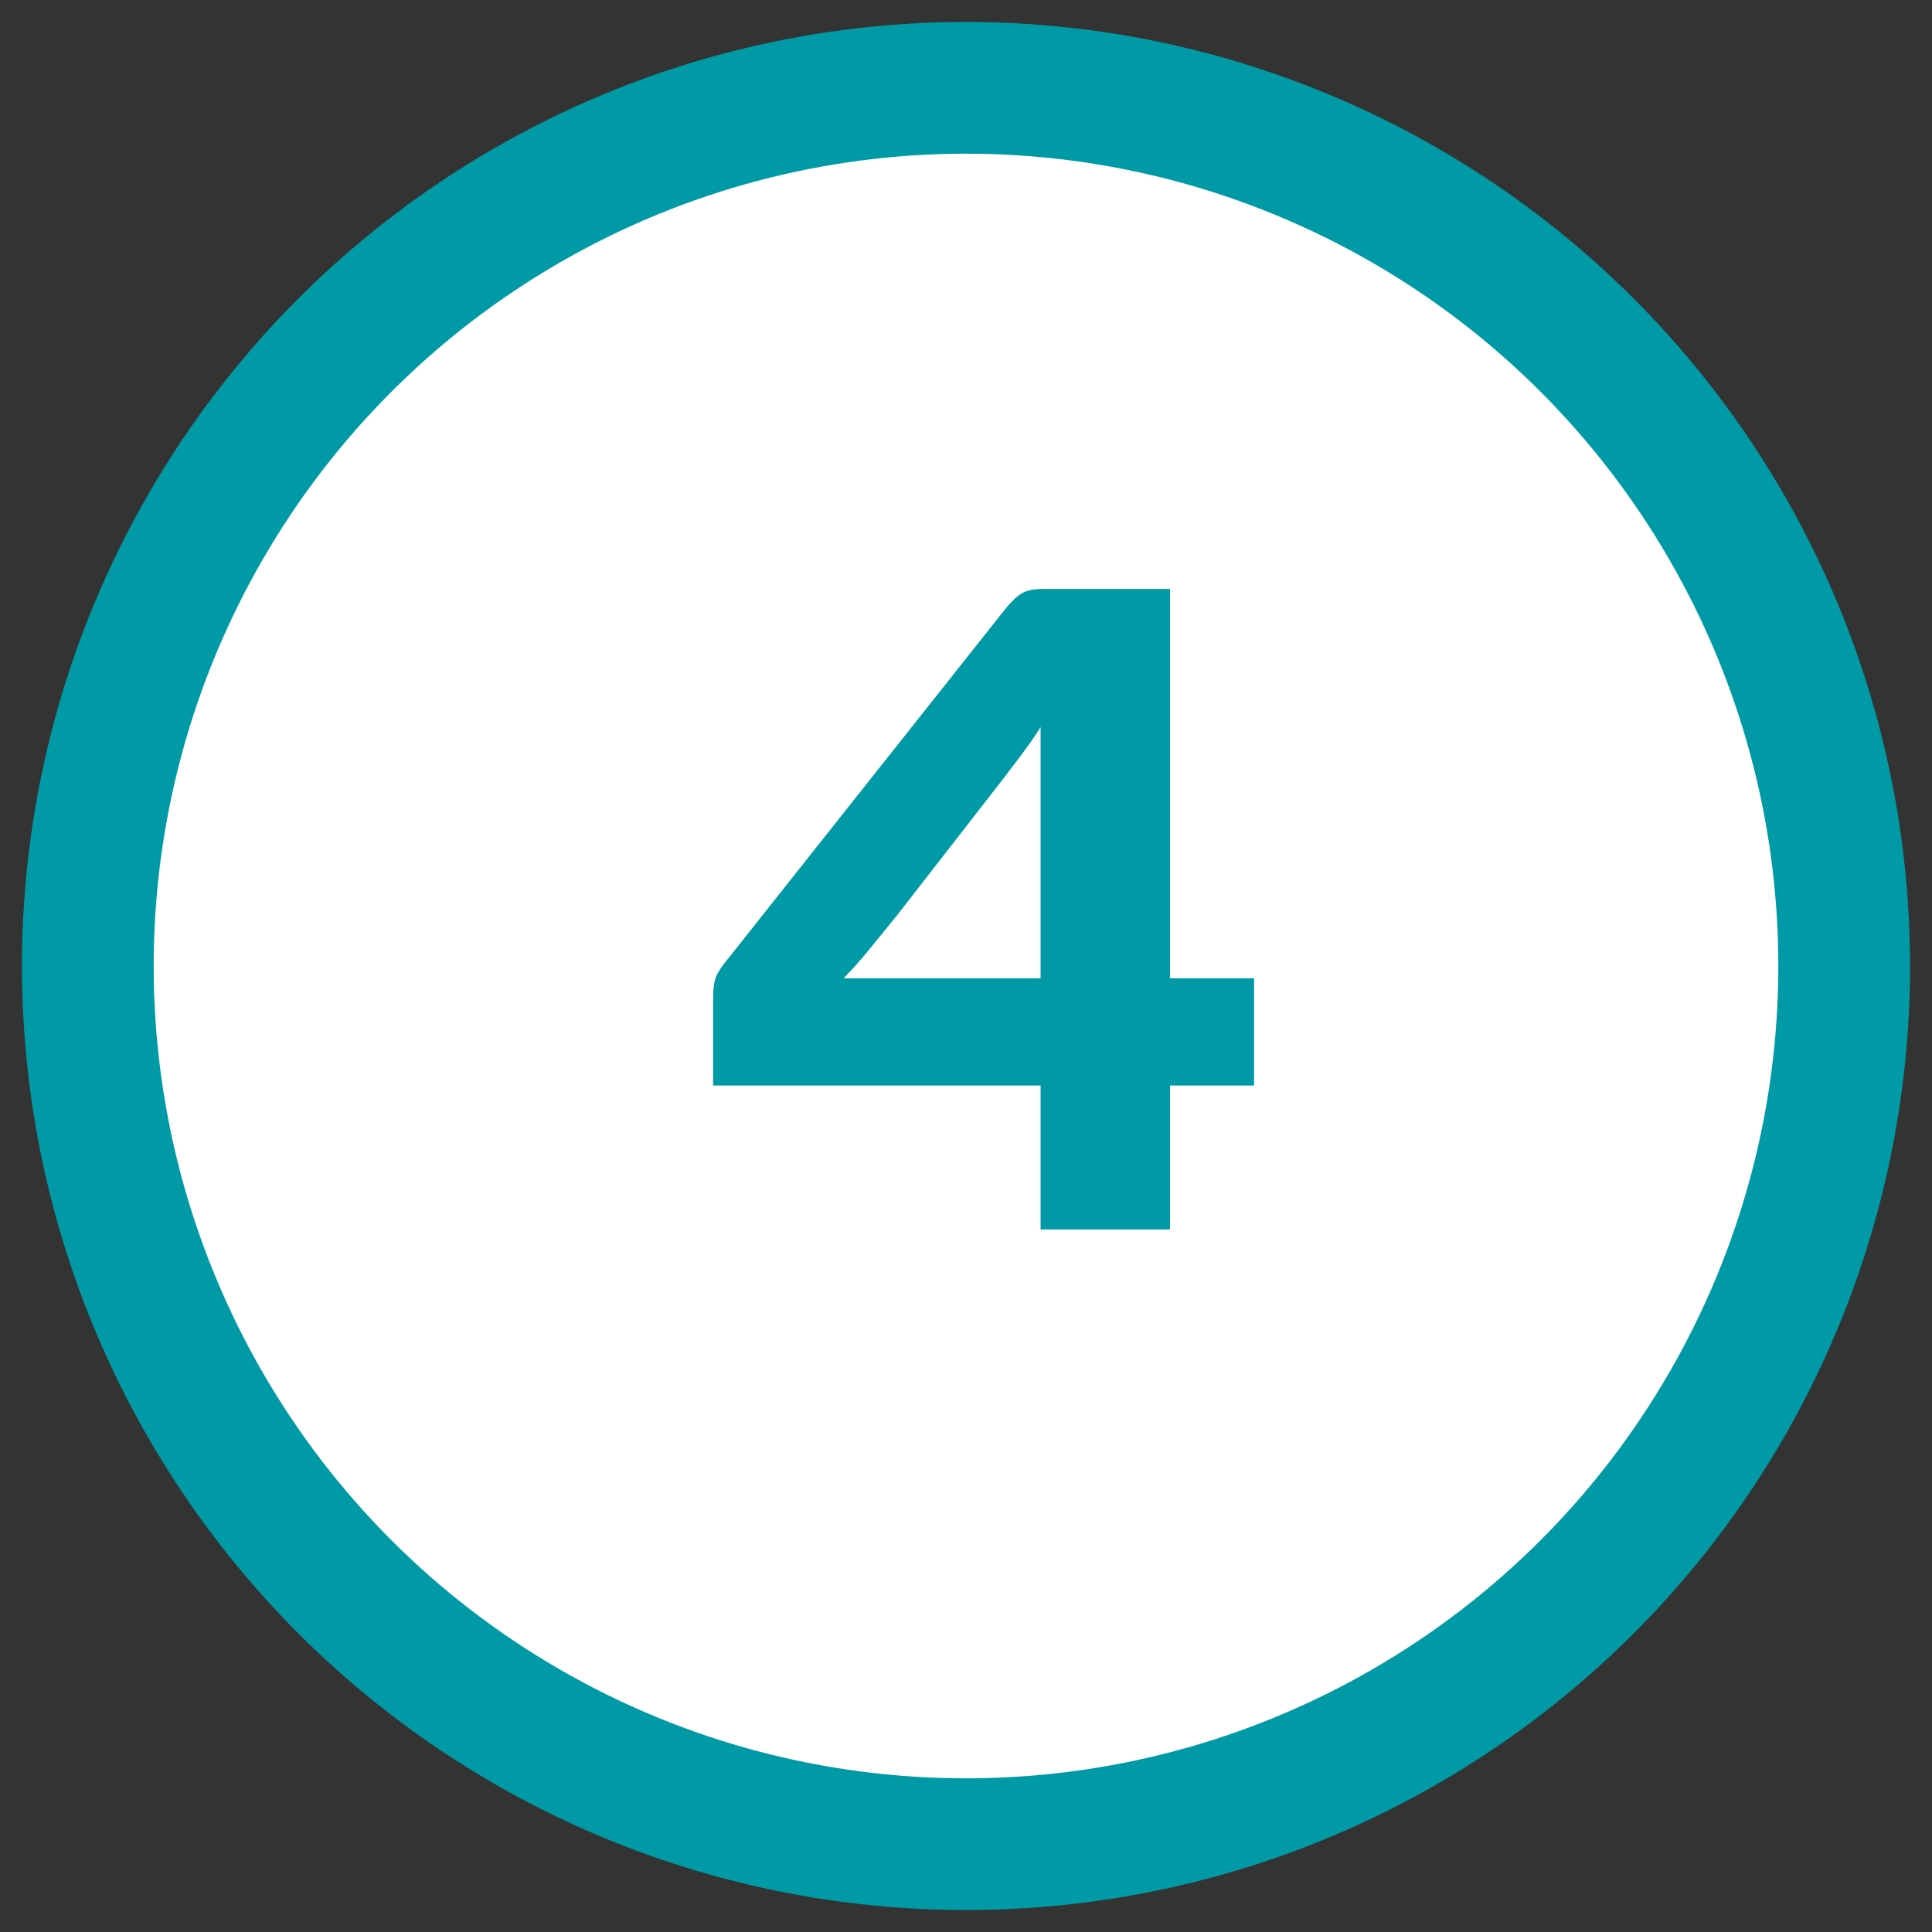
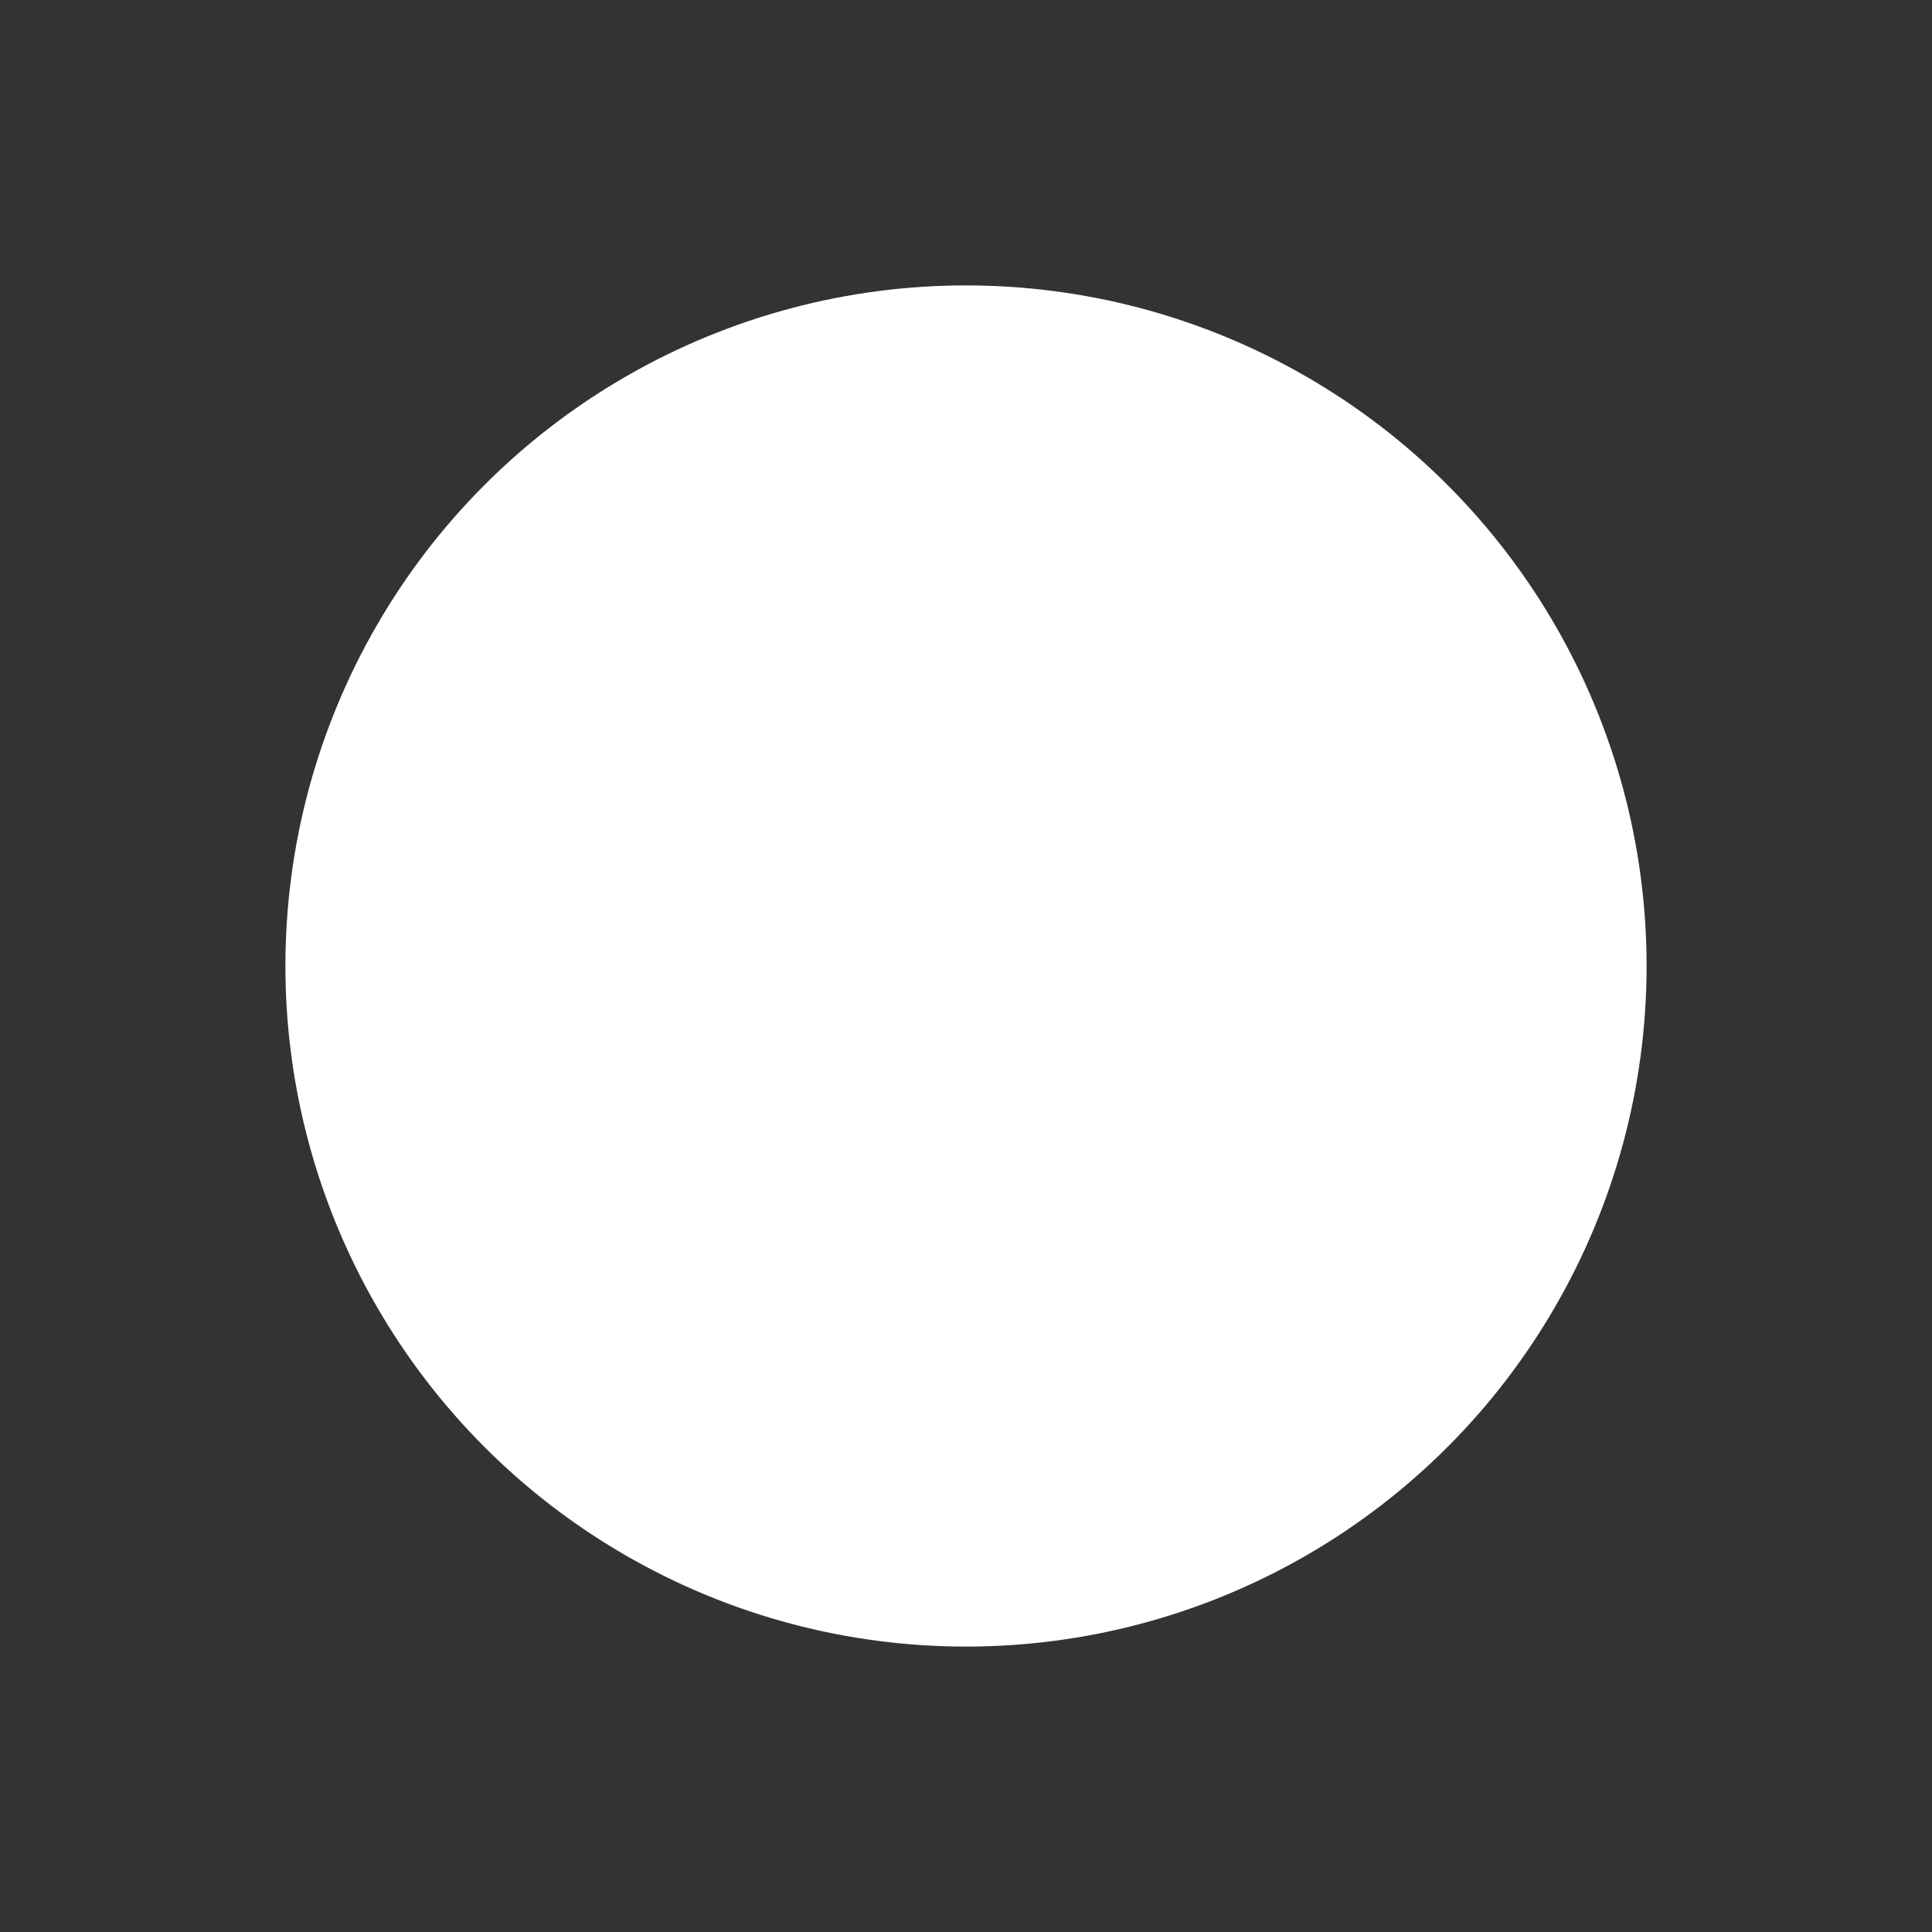
<svg xmlns="http://www.w3.org/2000/svg" width="44px" height="44px" viewBox="0 0 44 44" version="1.1">
  <rect x="0" y="0" width="44" height="44" fill="#333333" stroke="none" />
  <title>pasos4</title>
  <desc>Created with Sketch.</desc>
  <g id="Page-1" stroke="none" stroke-width="1" fill="none" fill-rule="evenodd">
    <g id="pasos4" transform="translate(2, 2)">
      <circle id="Oval-7-Copy-3" fill="#FFFFFF" cx="20" cy="20" r="15.5" />
-       <circle id="Oval-7-Copy-3" stroke="#009AA6" stroke-width="3" fill="#FFFFFF" cx="20" cy="20" r="20" />
-       <path d="M24.647,26 L24.647,22.722 L26.561,22.722 L26.561,20.28 L24.647,20.28 L24.647,11.414 L21.743,11.414 C21.538,11.414 21.38,11.447 21.27,11.513 C21.16,11.579 21.039,11.693 20.907,11.854 L20.907,11.854 L14.593,19.818 C14.446,19.994 14.351,20.137 14.307,20.247 C14.263,20.357 14.241,20.515 14.241,20.72 L14.241,20.72 L14.241,22.722 L21.699,22.722 L21.699,26 L24.647,26 Z M21.699,20.28 L17.211,20.28 C17.402,20.089 17.607,19.858 17.827,19.587 C18.047,19.316 18.252,19.063 18.443,18.828 L18.443,18.828 L20.599,16.056 C20.76,15.851 20.955,15.598 21.182,15.297 C21.409,14.996 21.582,14.751 21.699,14.56 L21.699,14.56 L21.699,20.28 Z" id="4" fill="#009AA6" fill-rule="nonzero" />
    </g>
  </g>
</svg>